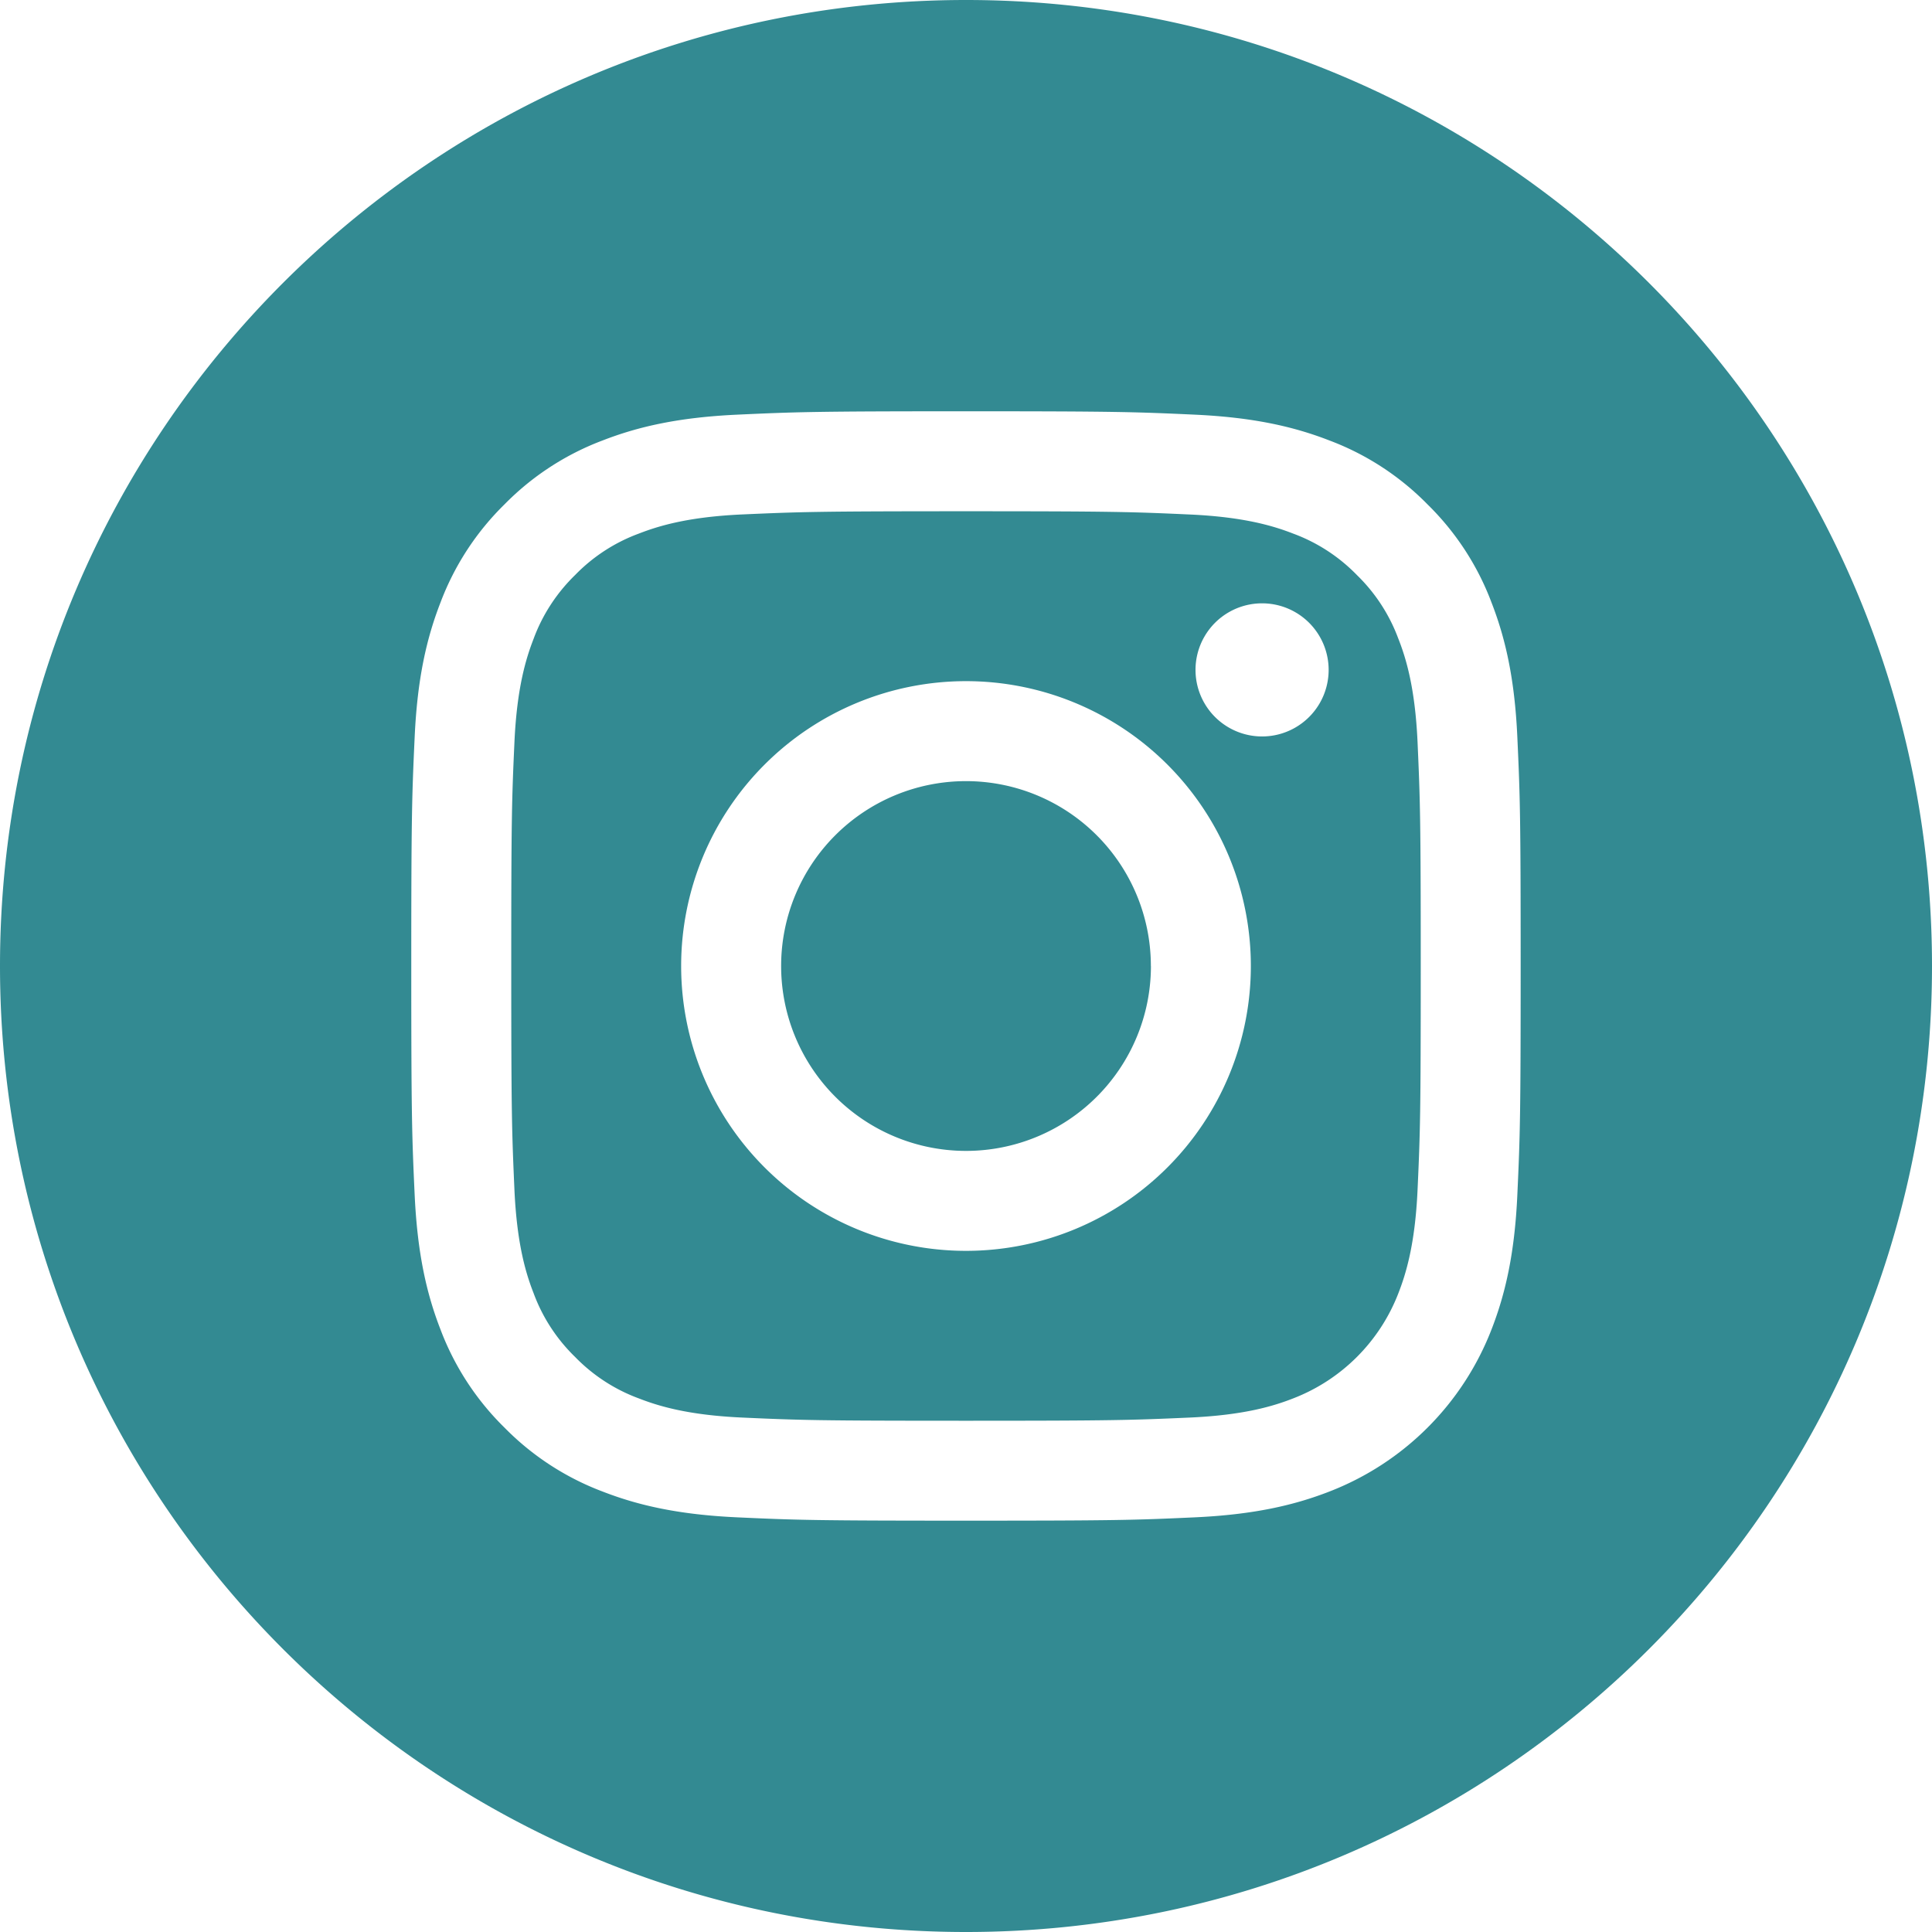
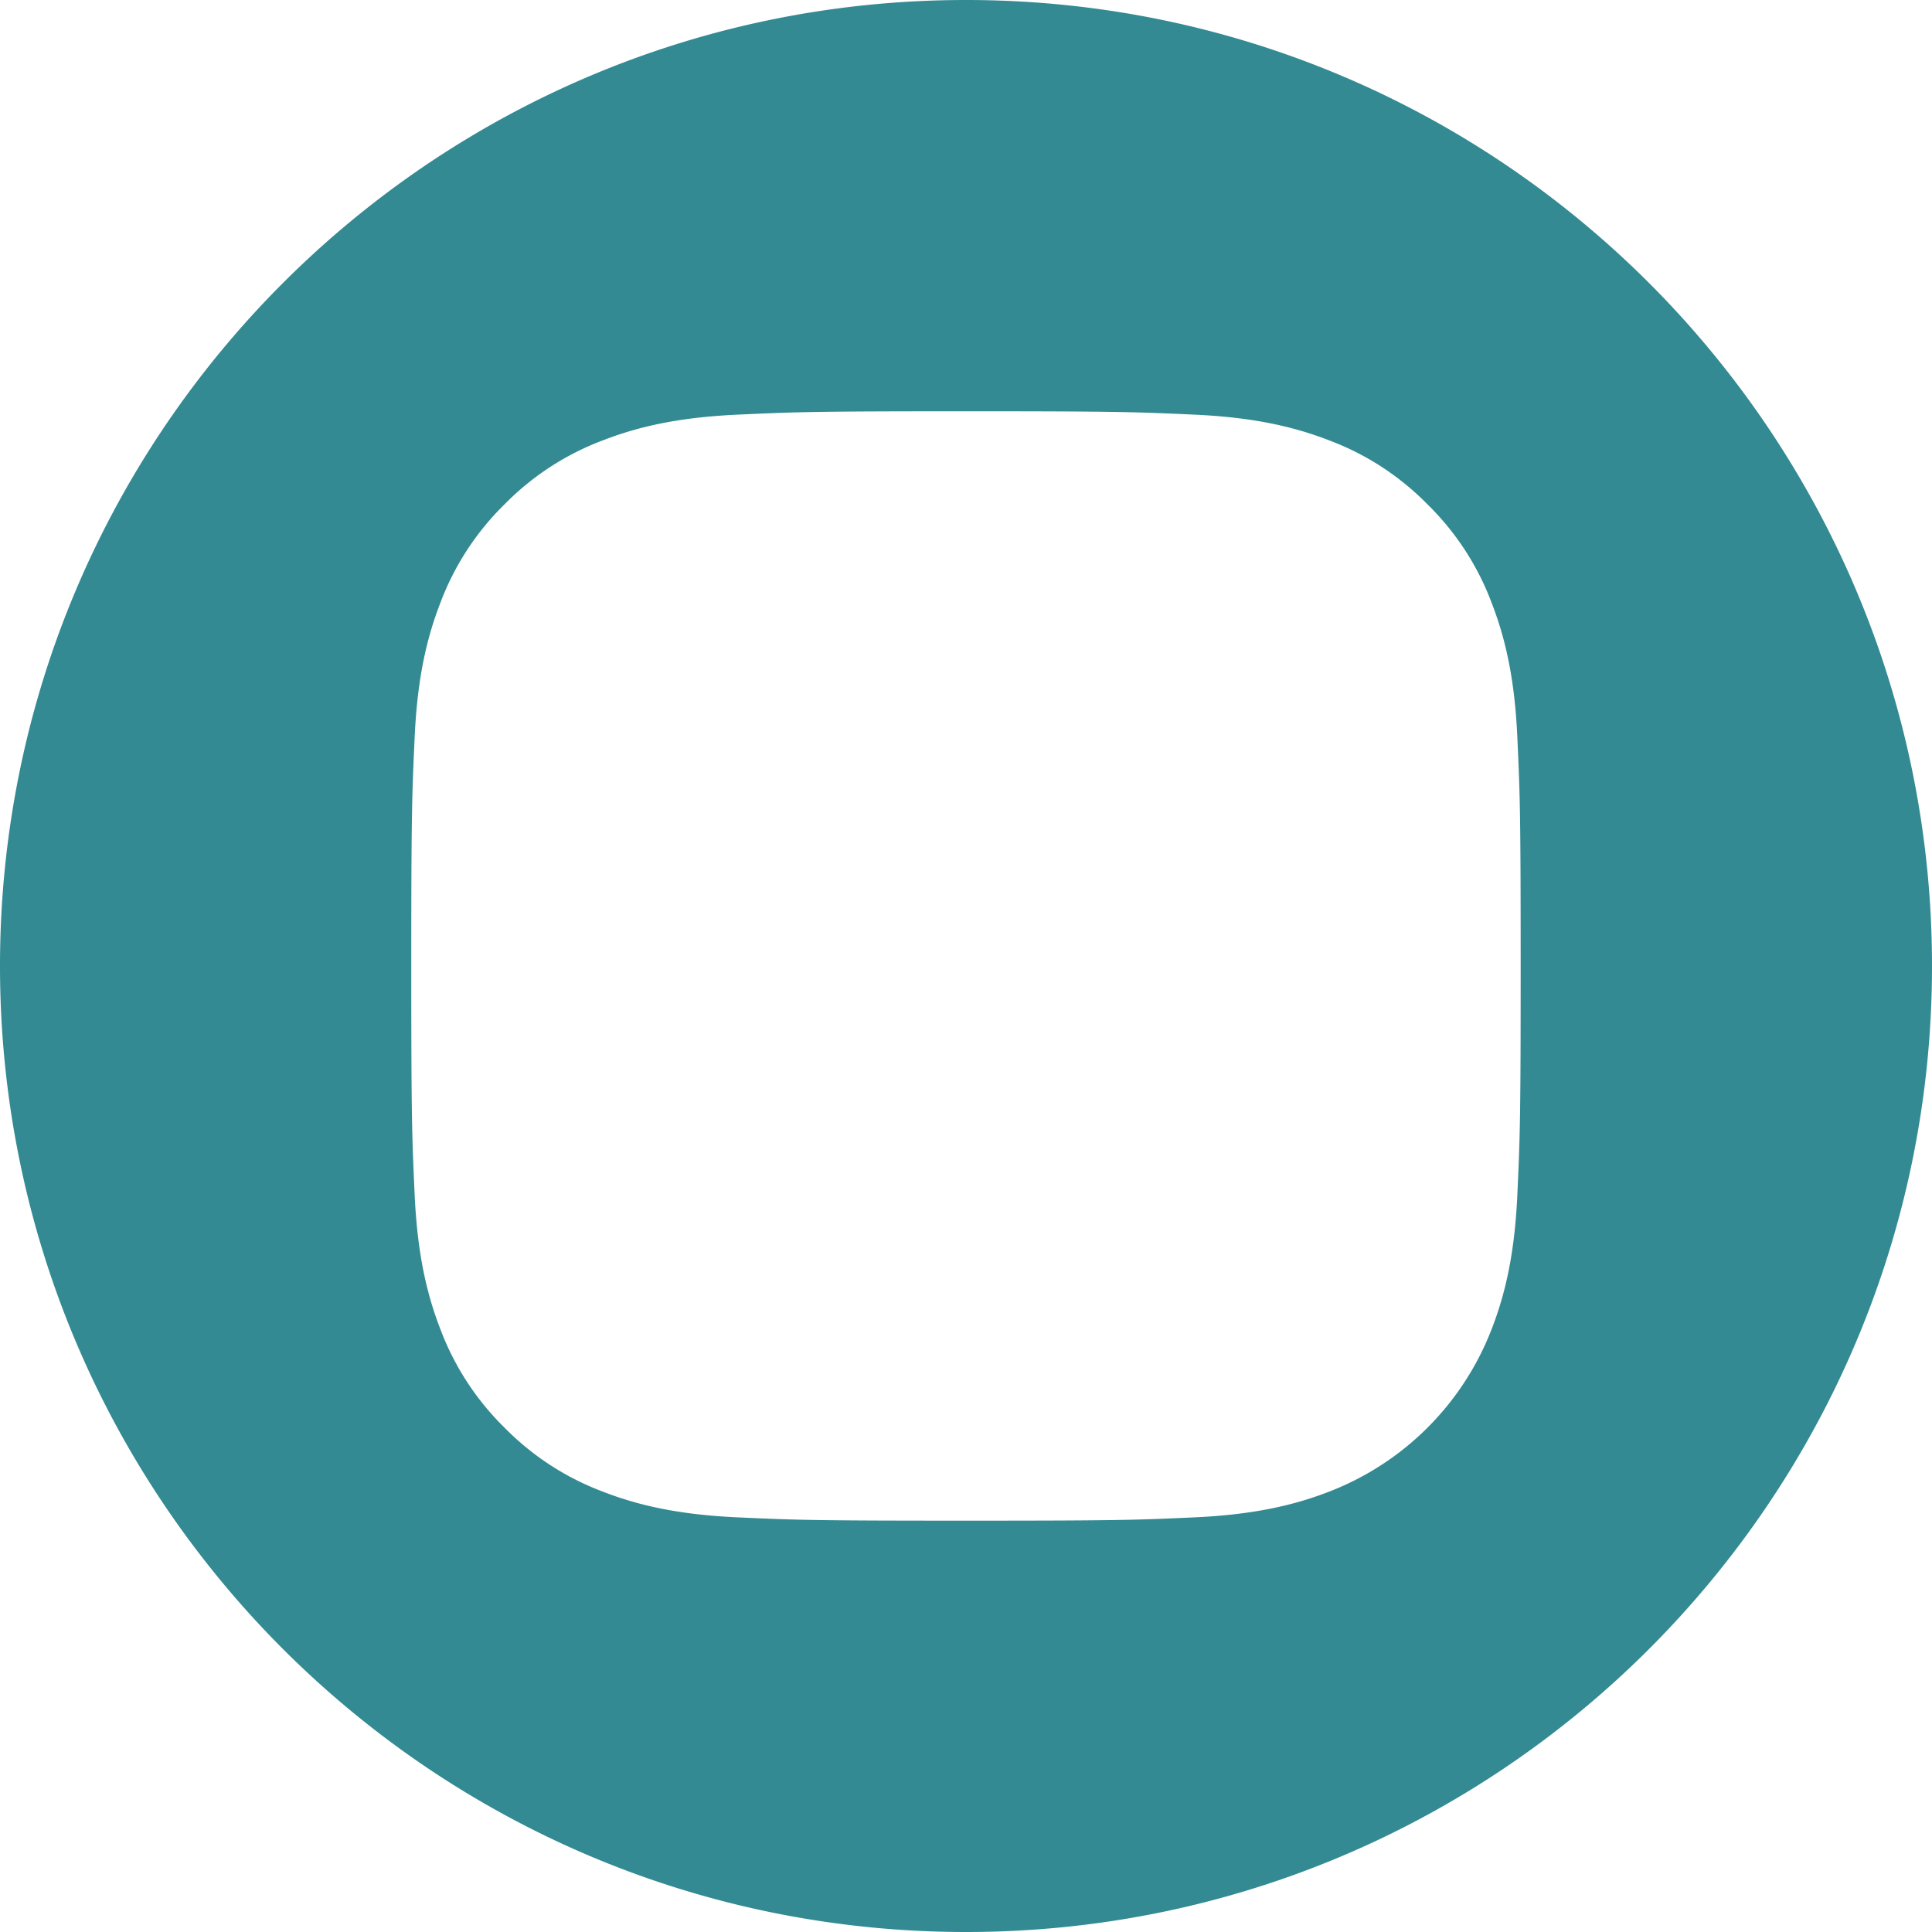
<svg xmlns="http://www.w3.org/2000/svg" fill="none" viewBox="0 0 32 32">
  <g clip-path="url(#teWffxHEI0Uha)" fill="#006D77">
-     <path opacity=".8" d="M19.063 16a3.062 3.062 0 11-6.125 0 3.062 3.062 0 016.124 0z" />
-     <path opacity=".8" d="M23.162 10.582a2.846 2.846 0 00-.687-1.057 2.844 2.844 0 00-1.056-.687c-.324-.126-.81-.275-1.706-.316-.97-.044-1.26-.054-3.713-.054-2.453 0-2.744.01-3.713.053-.895.041-1.382.191-1.706.317a2.84 2.84 0 00-1.056.687c-.305.297-.54.657-.687 1.056-.126.324-.276.81-.317 1.707-.044.968-.053 1.259-.053 3.712 0 2.453.01 2.744.053 3.713.041.896.19 1.382.317 1.706.147.399.382.76.687 1.056.296.305.657.54 1.056.687.324.126.81.276 1.706.317.97.044 1.26.053 3.713.053 2.453 0 2.744-.01 3.712-.053.896-.041 1.383-.19 1.707-.317a3.042 3.042 0 001.743-1.743c.126-.324.276-.81.317-1.706.044-.97.053-1.26.053-3.713 0-2.453-.01-2.744-.053-3.712-.041-.896-.19-1.383-.317-1.707zM16 20.718a4.718 4.718 0 110-9.436 4.718 4.718 0 010 9.436zm4.904-8.52a1.102 1.102 0 110-2.205 1.102 1.102 0 010 2.205z" />
    <path opacity=".8" d="M16 0C7.165 0 0 7.165 0 16s7.165 16 16 16 16-7.165 16-16S24.835 0 16 0zm9.132 19.788c-.044.978-.2 1.646-.427 2.23a4.698 4.698 0 01-2.687 2.687c-.584.227-1.252.382-2.23.427-.98.045-1.293.055-3.788.055s-2.808-.01-3.788-.055c-.978-.045-1.646-.2-2.23-.427a4.501 4.501 0 01-1.627-1.06 4.504 4.504 0 01-1.06-1.627c-.227-.584-.382-1.252-.427-2.23-.045-.98-.056-1.293-.056-3.788s.011-2.808.056-3.788c.044-.978.2-1.646.427-2.23a4.5 4.5 0 011.06-1.627 4.5 4.5 0 011.627-1.06c.584-.227 1.252-.382 2.23-.427.98-.045 1.293-.056 3.788-.056s2.808.011 3.788.056c.978.045 1.646.2 2.23.427.613.23 1.168.592 1.627 1.06.468.459.83 1.014 1.06 1.627.227.584.383 1.252.427 2.23.045.98.055 1.293.055 3.788s-.01 2.808-.055 3.788z" />
  </g>
  <defs>
    <clipPath id="teWffxHEI0Uha">
      <path fill="#fff" d="M0 0h32v32H0z" />
    </clipPath>
  </defs>
</svg>